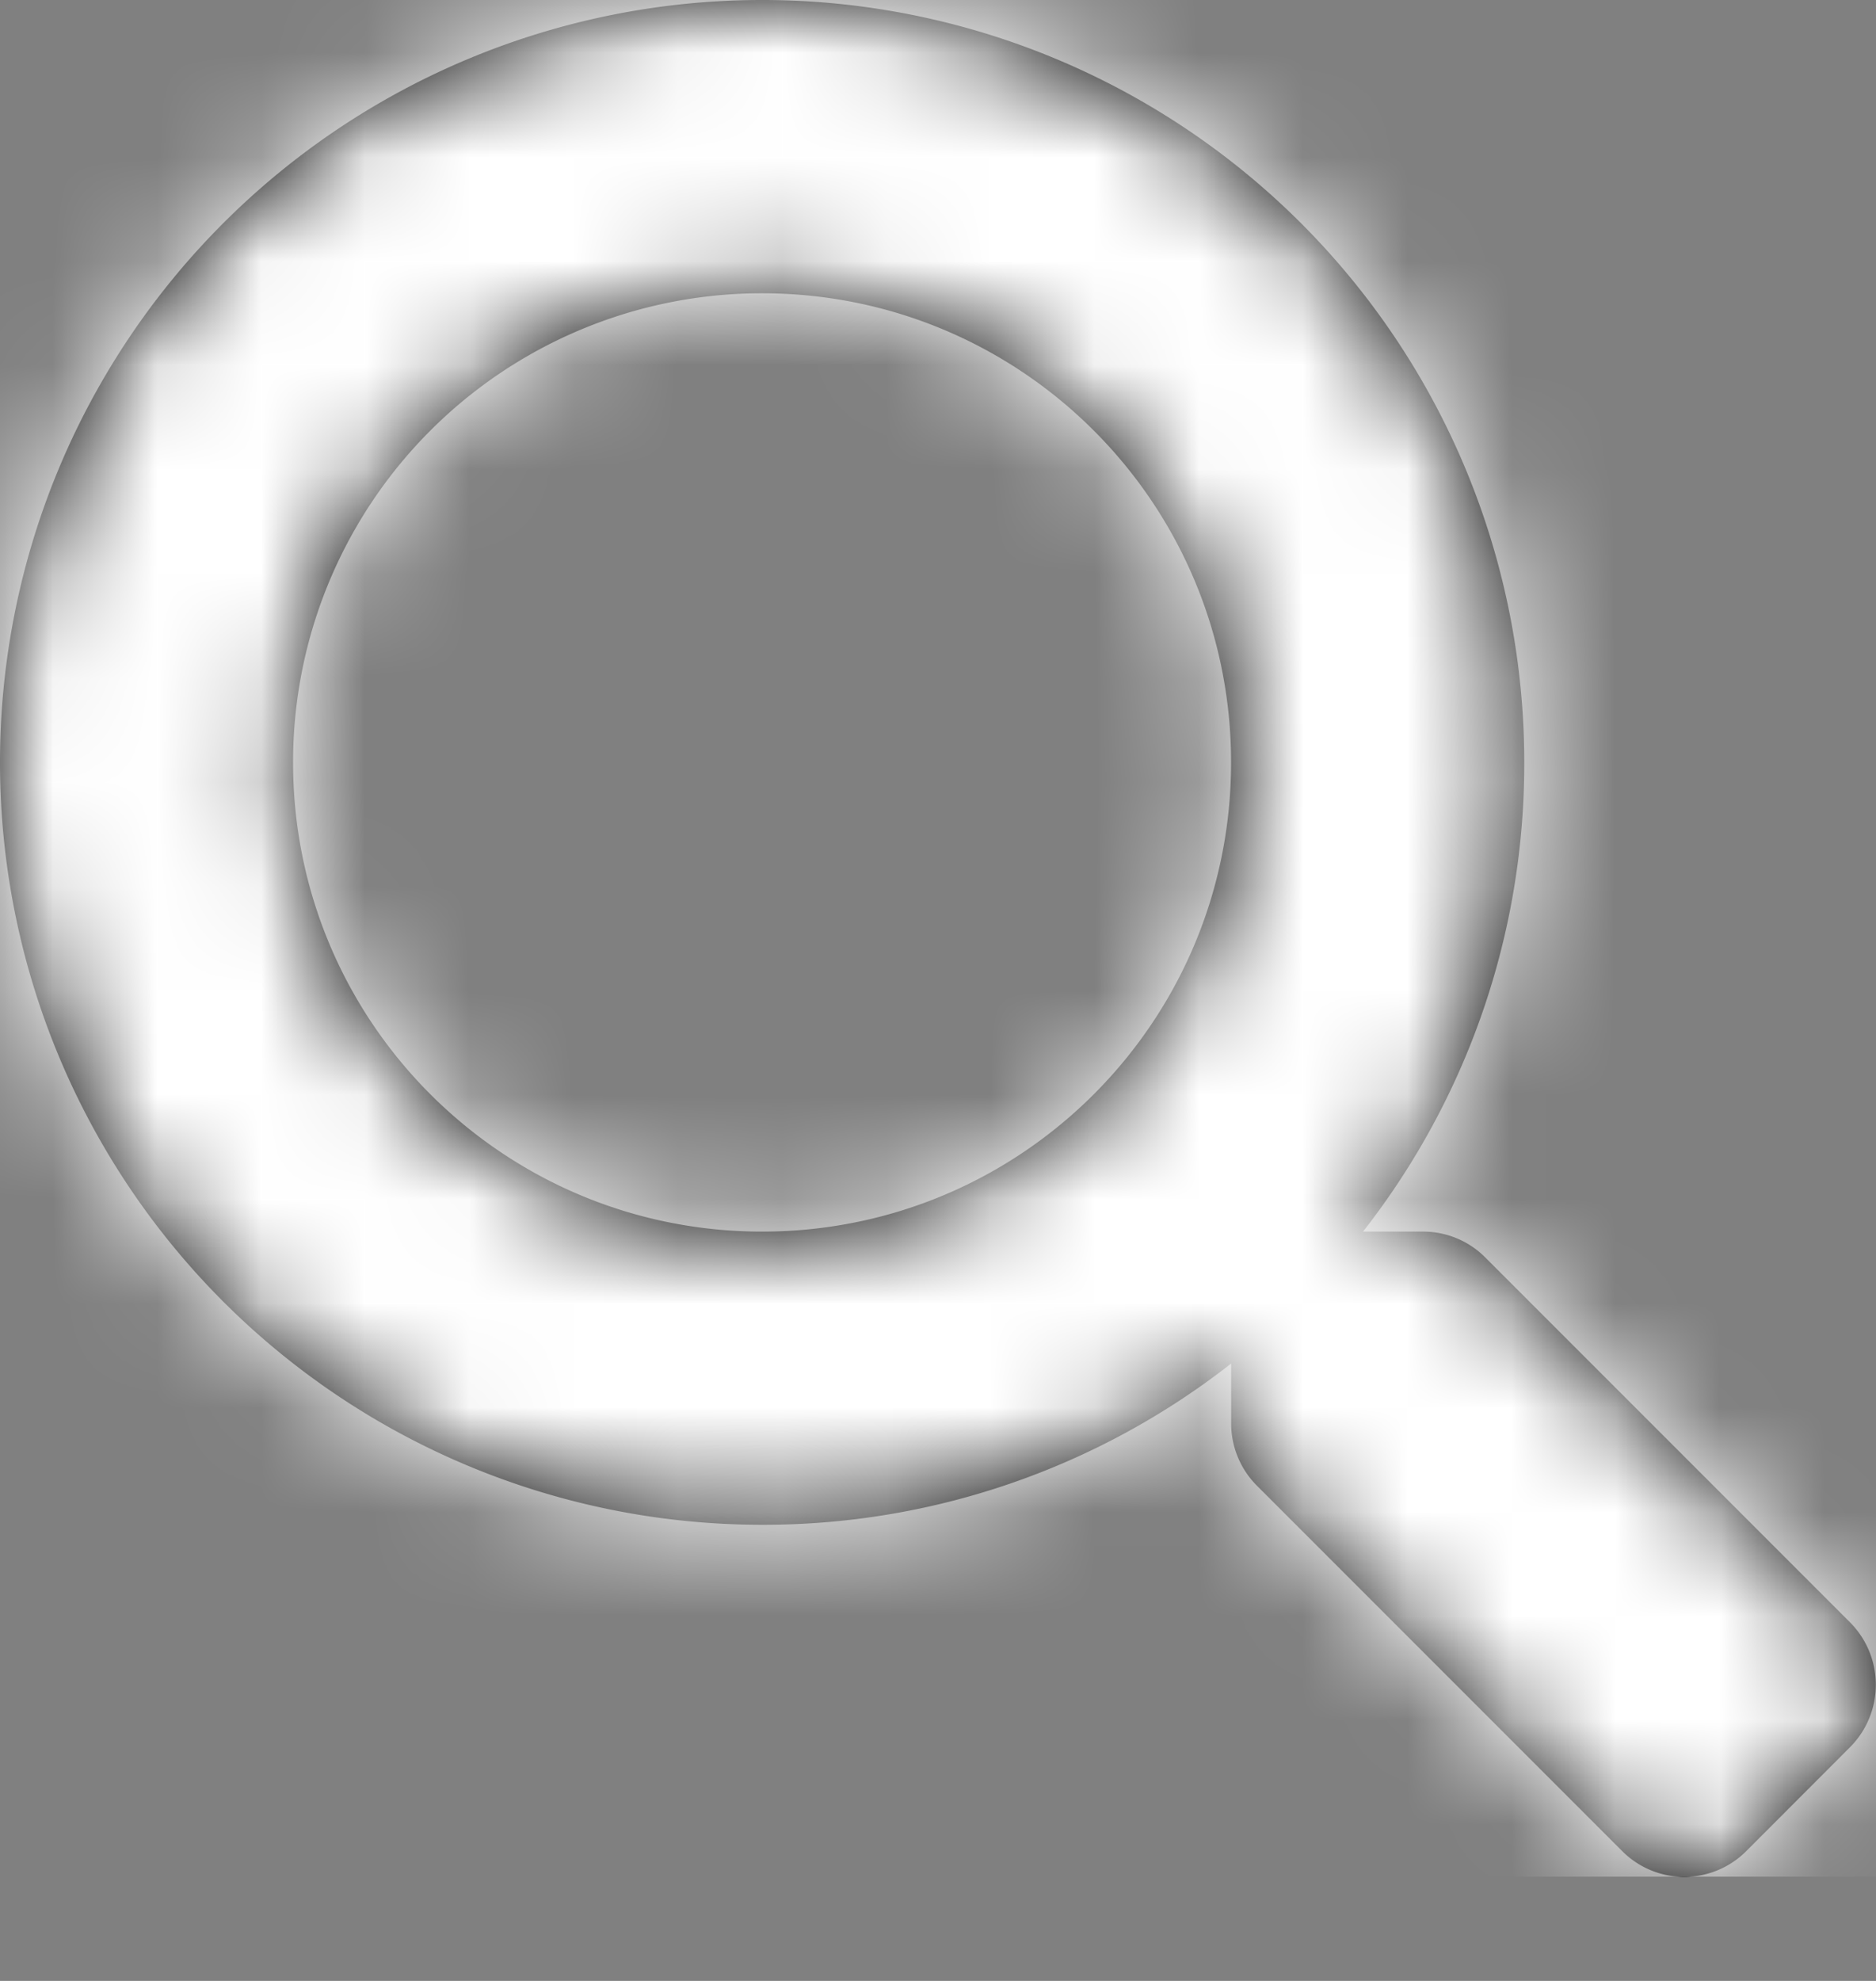
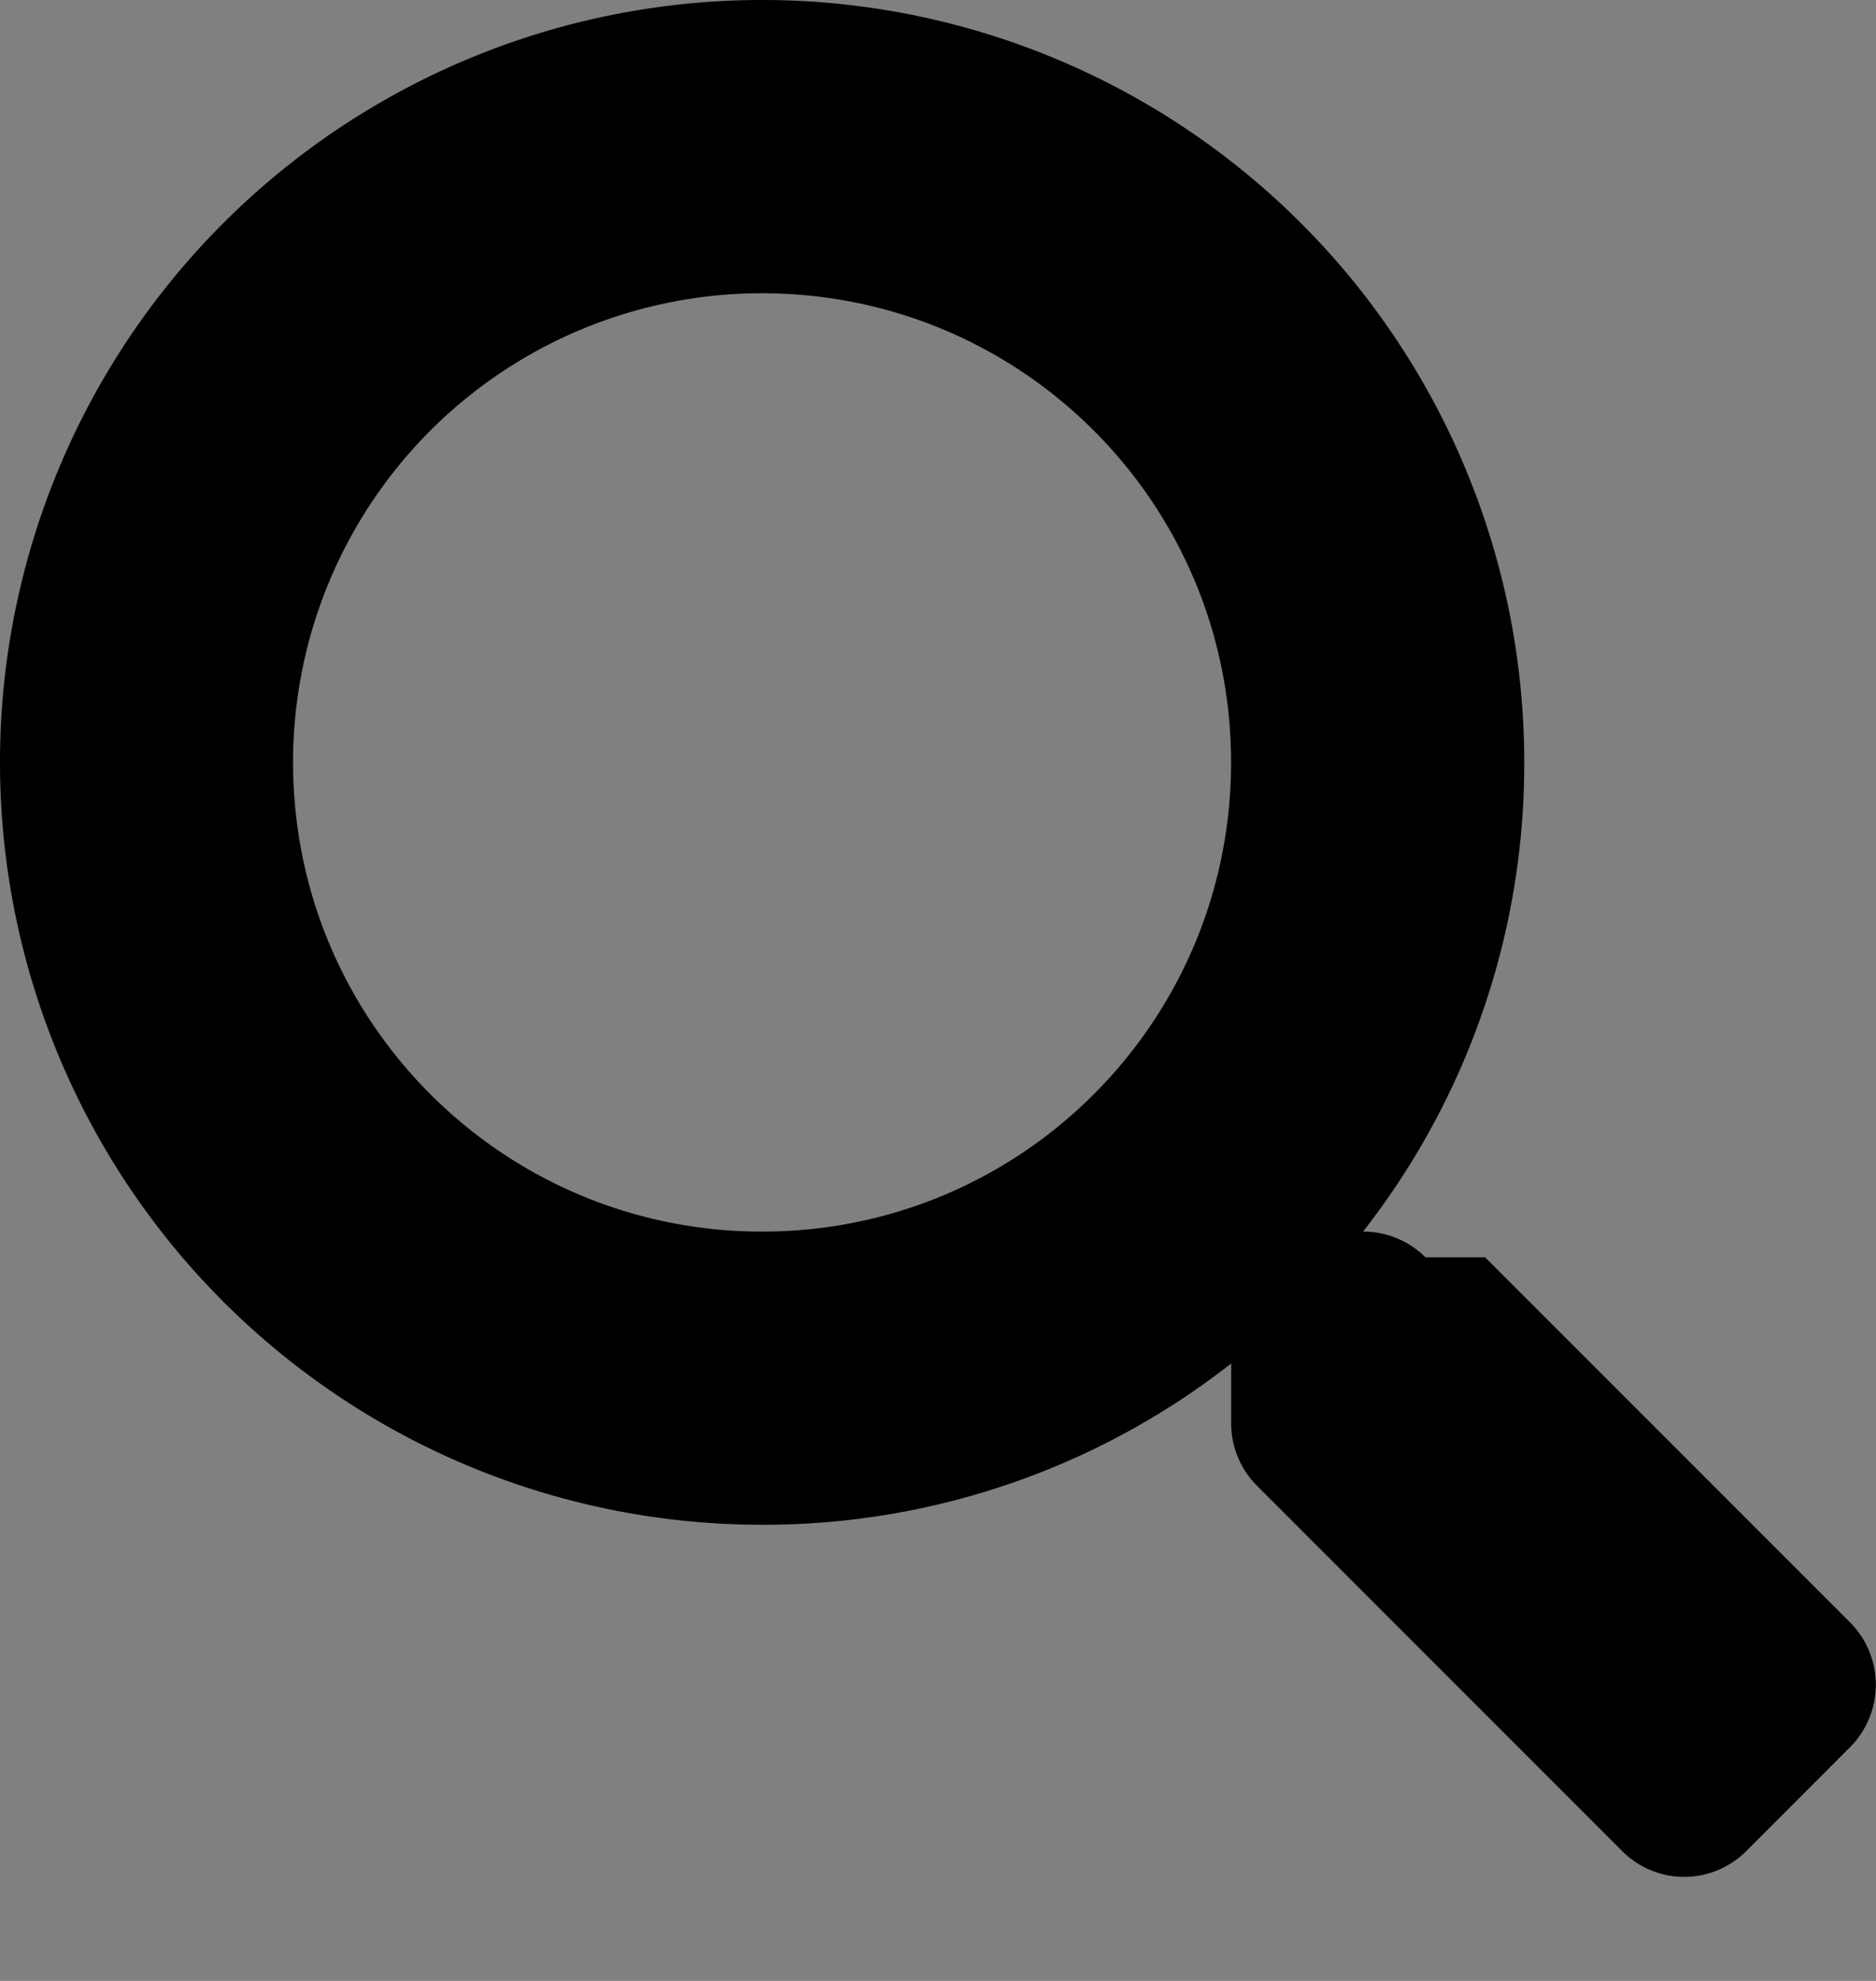
<svg xmlns="http://www.w3.org/2000/svg" width="18" height="19" fill="none">
  <rect width="100%" height="100%" fill="#808080" stroke="none" />
-   <path fill-rule="evenodd" clip-rule="evenodd" d="m14.249 12.059 3.505 3.505a.848.848 0 0 1-.004 1.195l-.994.995a.84.84 0 0 1-1.192 0l-3.505-3.505a.843.843 0 0 1-.246-.598v-.573a7.277 7.277 0 0 1-4.5 1.547A7.311 7.311 0 0 1 0 7.312 7.311 7.311 0 0 1 7.313 0a7.311 7.311 0 0 1 7.312 7.313 7.277 7.277 0 0 1-1.547 4.5h.573a.84.84 0 0 1 .598.246ZM2.812 7.313c0 2.489 2.015 4.5 4.5 4.5 2.49 0 4.5-2.015 4.5-4.5 0-2.49-2.014-4.5-4.5-4.5a4.497 4.497 0 0 0-4.5 4.5Z" fill="#000" />
+   <path fill-rule="evenodd" clip-rule="evenodd" d="m14.249 12.059 3.505 3.505a.848.848 0 0 1-.004 1.195l-.994.995a.84.84 0 0 1-1.192 0l-3.505-3.505a.843.843 0 0 1-.246-.598v-.573a7.277 7.277 0 0 1-4.5 1.547A7.311 7.311 0 0 1 0 7.312 7.311 7.311 0 0 1 7.313 0a7.311 7.311 0 0 1 7.312 7.313 7.277 7.277 0 0 1-1.547 4.5a.84.84 0 0 1 .598.246ZM2.812 7.313c0 2.489 2.015 4.5 4.5 4.5 2.49 0 4.5-2.015 4.5-4.5 0-2.49-2.014-4.5-4.5-4.5a4.497 4.497 0 0 0-4.5 4.5Z" fill="#000" />
  <mask id="a" mask-type="alpha" maskUnits="userSpaceOnUse" x="0" y="0" width="18" height="19">
-     <path fill-rule="evenodd" clip-rule="evenodd" d="m14.249 12.059 3.505 3.505a.848.848 0 0 1-.004 1.195l-.994.995a.84.84 0 0 1-1.192 0l-3.505-3.505a.843.843 0 0 1-.246-.598v-.573a7.277 7.277 0 0 1-4.5 1.547A7.311 7.311 0 0 1 0 7.312 7.311 7.311 0 0 1 7.313 0a7.311 7.311 0 0 1 7.312 7.313 7.277 7.277 0 0 1-1.547 4.5h.573a.84.84 0 0 1 .598.246ZM2.812 7.313c0 2.489 2.015 4.5 4.5 4.5 2.49 0 4.5-2.015 4.5-4.5 0-2.49-2.014-4.5-4.5-4.5a4.497 4.497 0 0 0-4.5 4.5Z" fill="#fff" />
-   </mask>
+     </mask>
  <g mask="url(#a)">
    <path fill="#fff" d="M0 0h18v18H0z" />
  </g>
</svg>